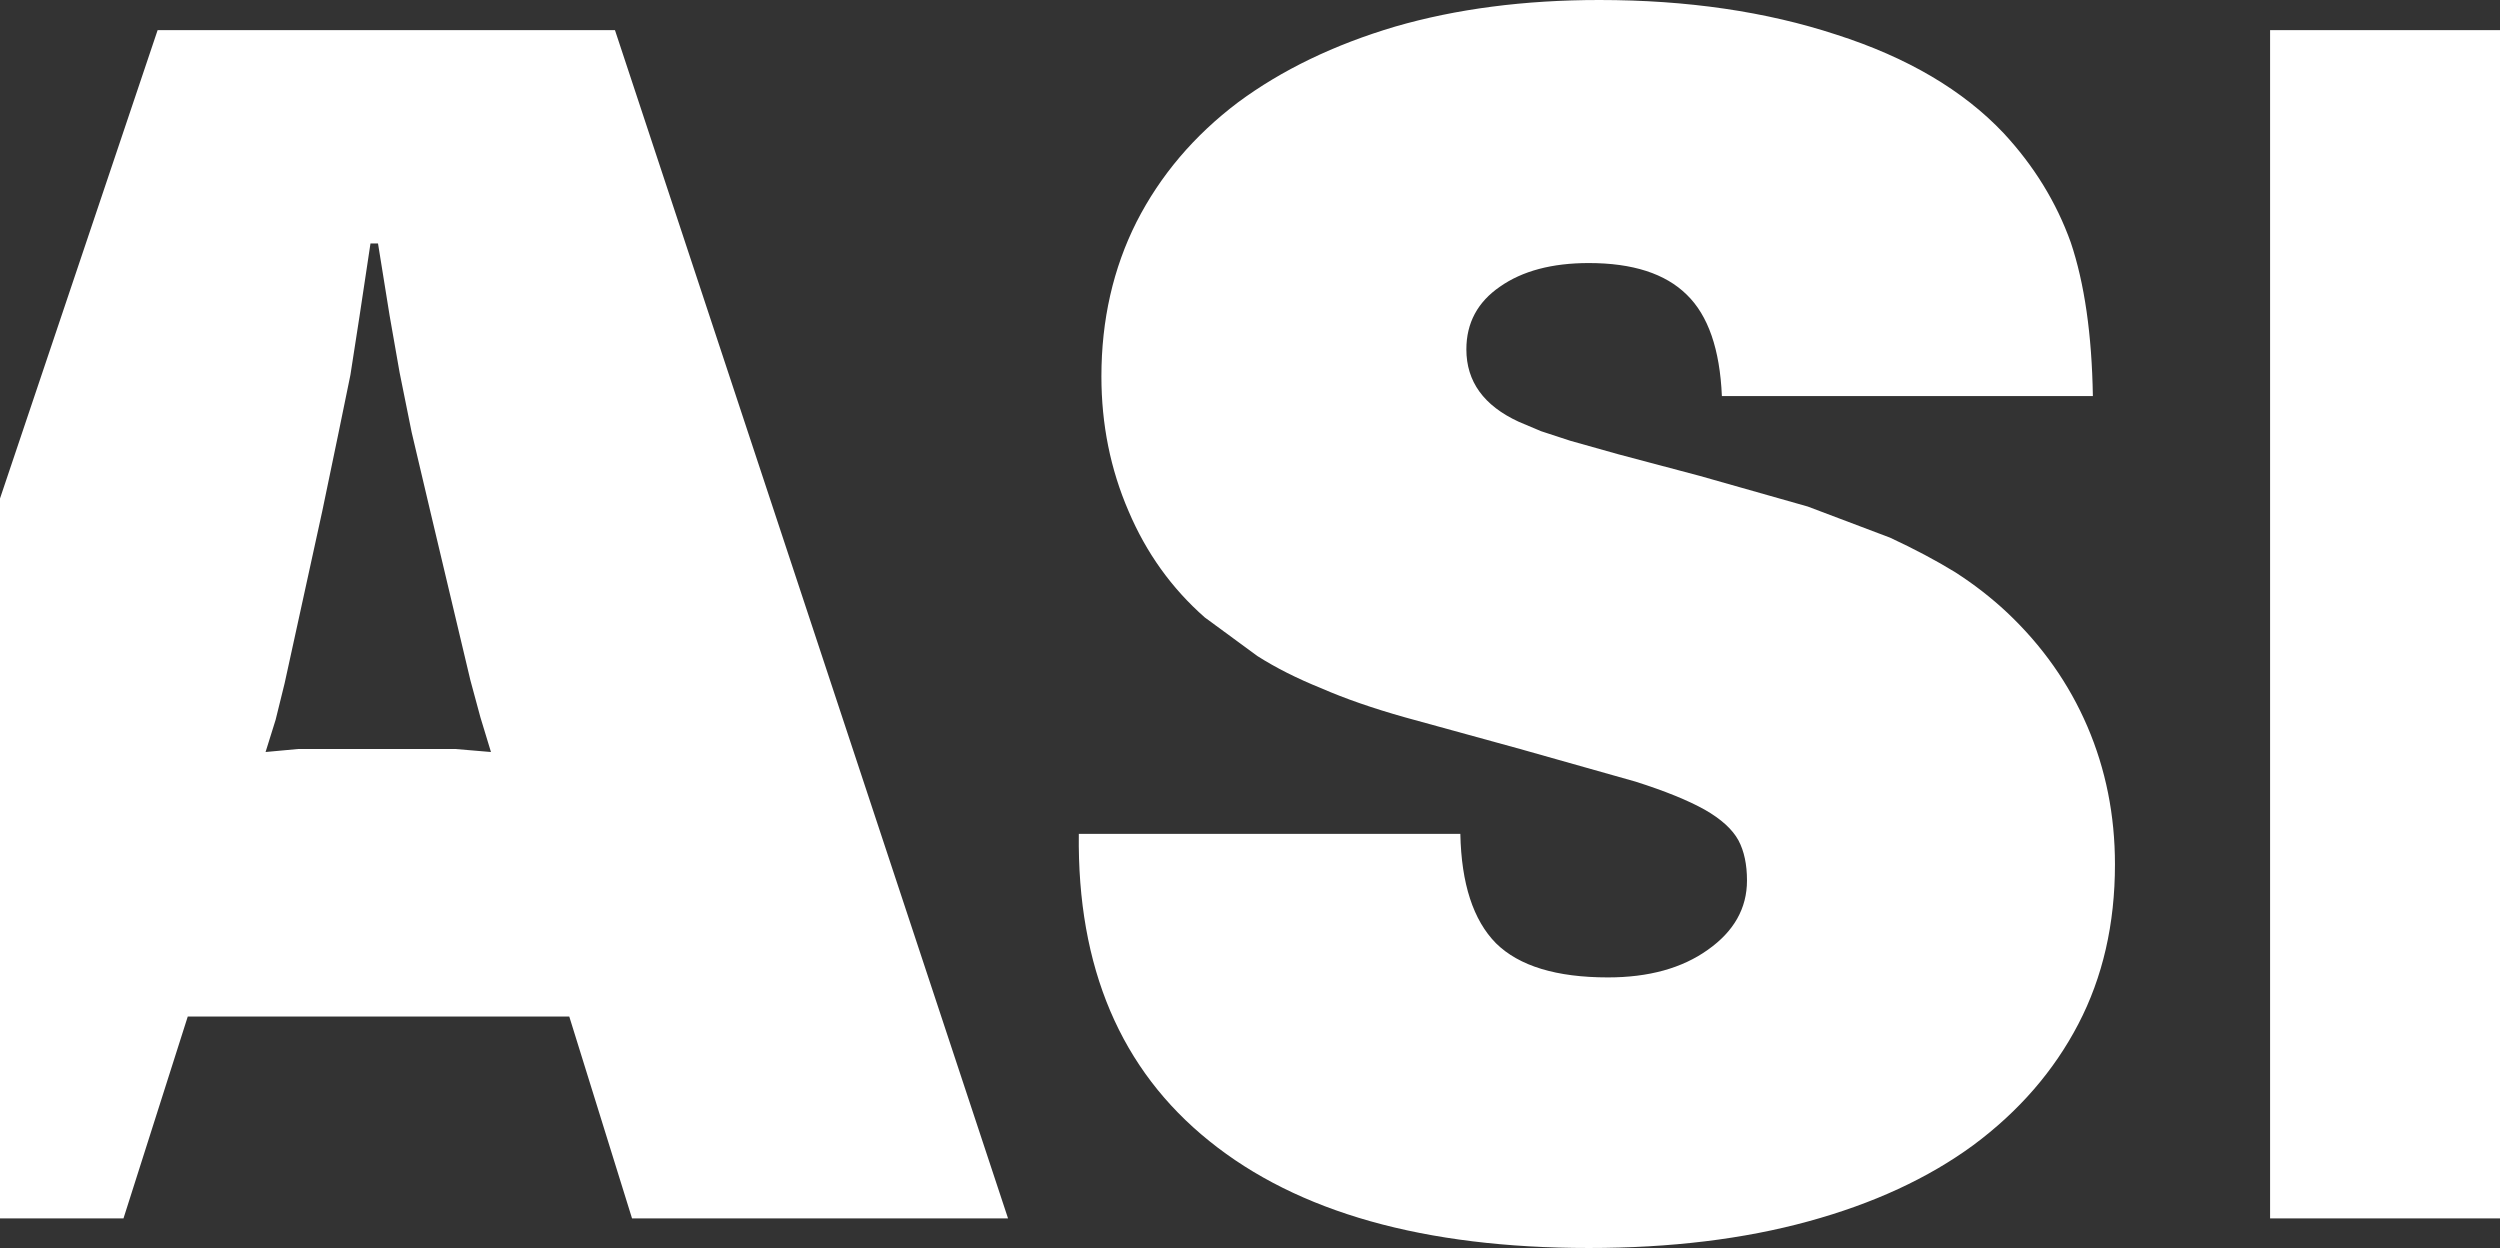
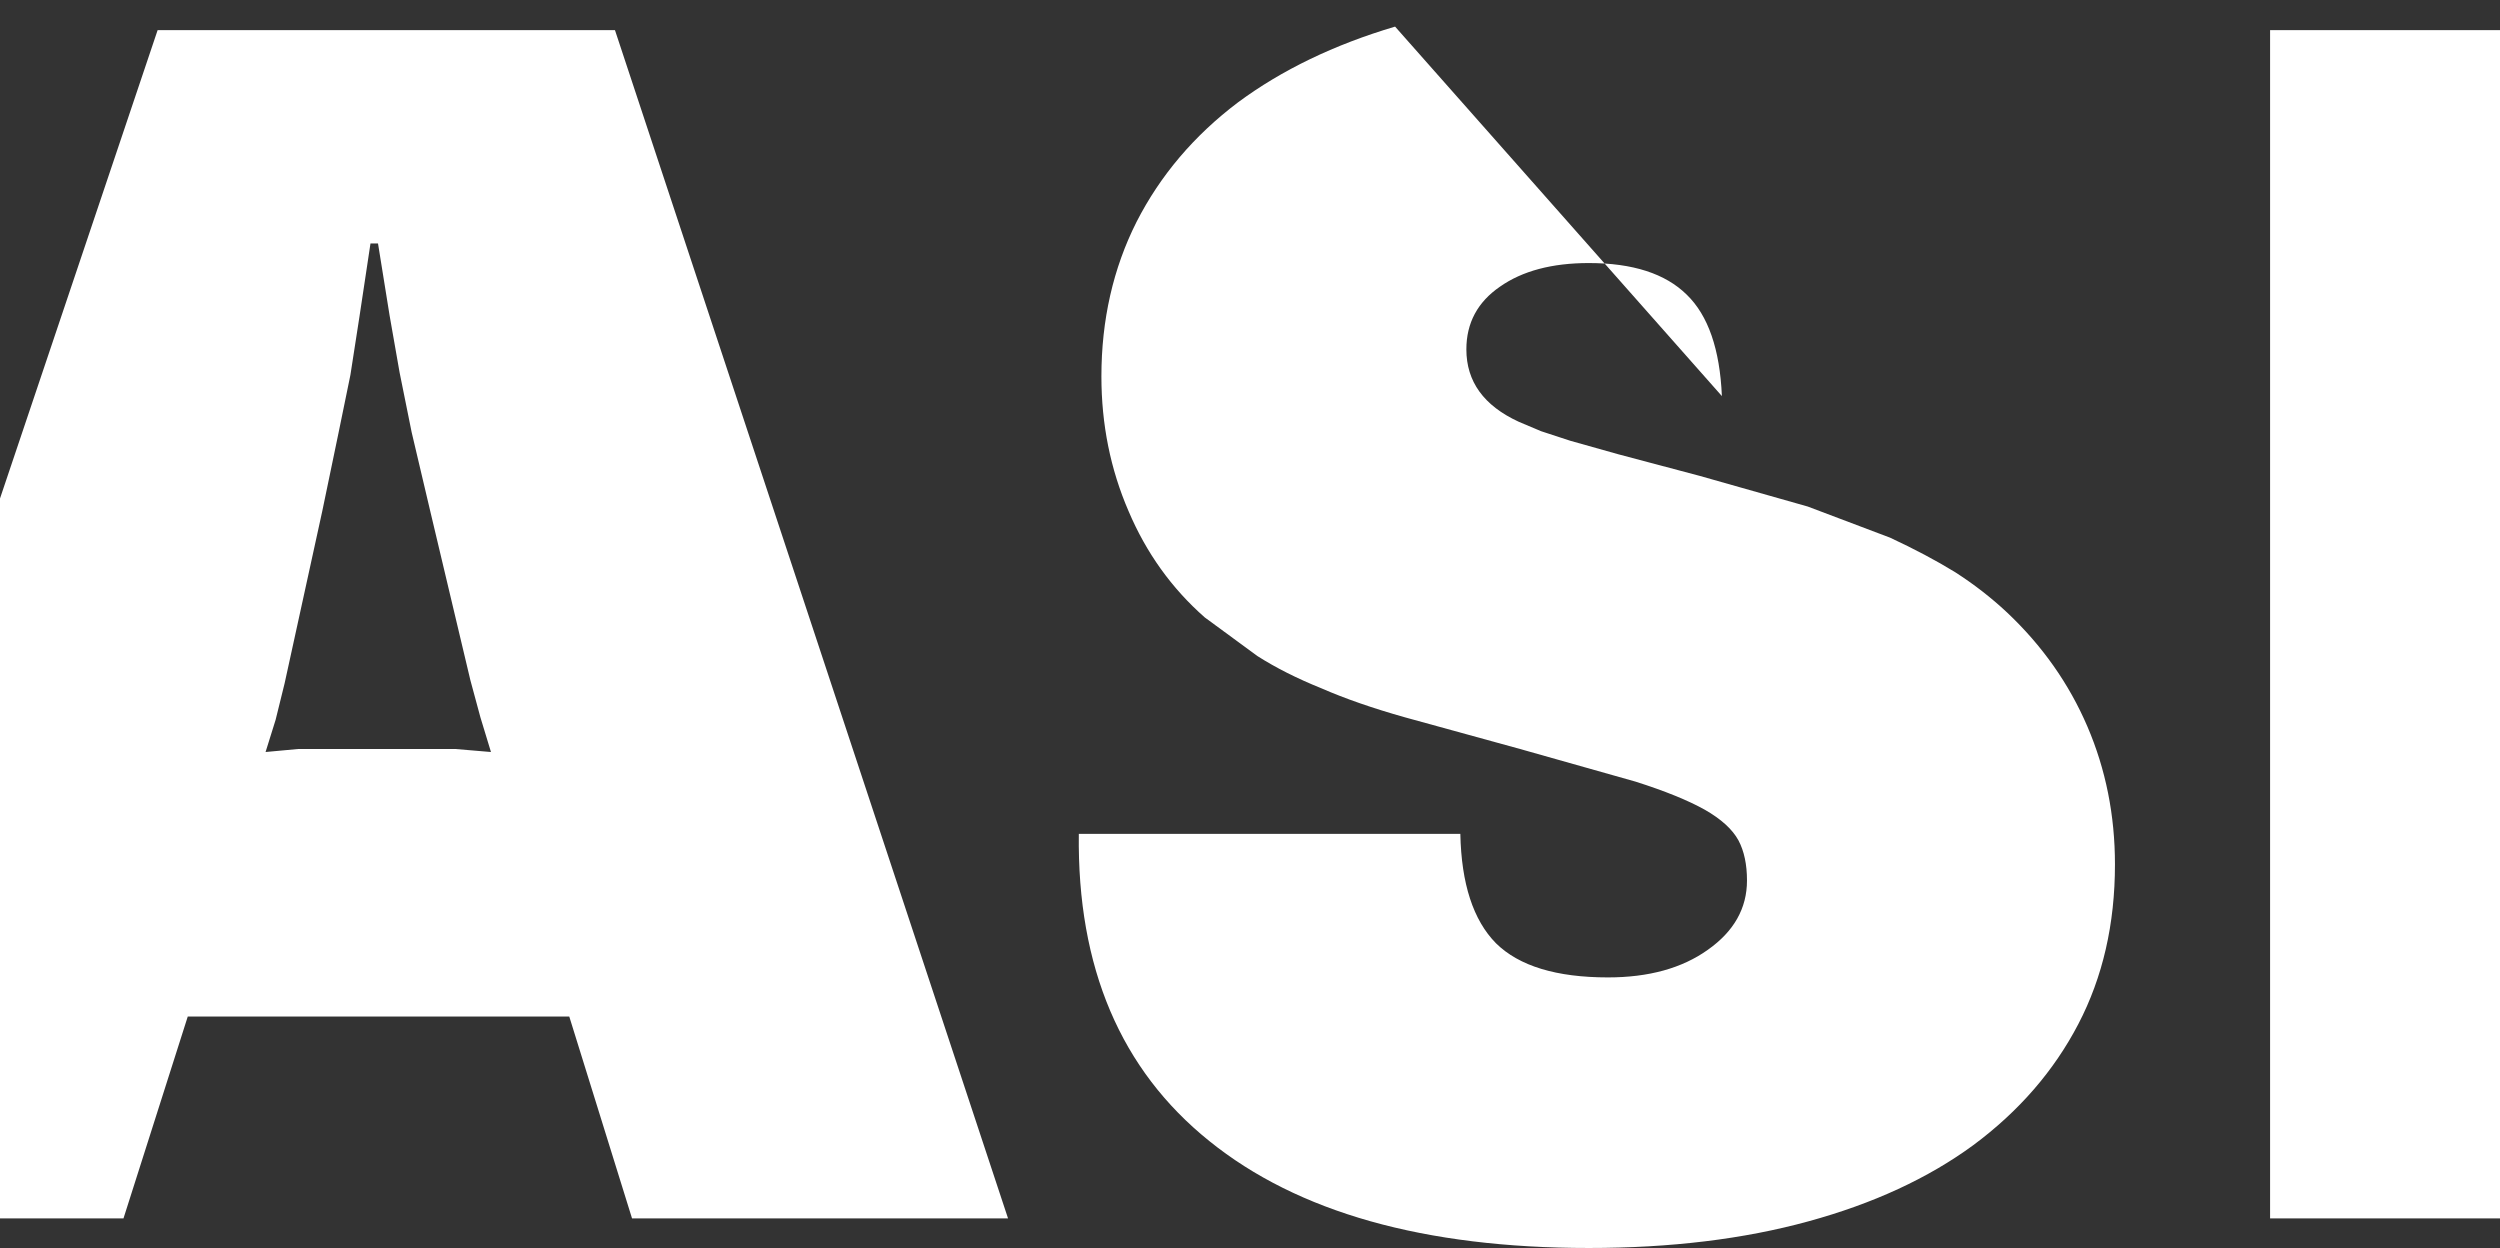
<svg xmlns="http://www.w3.org/2000/svg" height="124.3px" width="249.0px">
  <rect width="100%" height="100%" fill="#333333" stroke="none" />
  <g transform="matrix(1.0, 0.0, 0.0, 1.0, 124.0, 62.15)">
-     <path d="M-124.0 -12.5 L-108.3 -59.15 -62.75 -59.15 -23.6 59.2 -61.05 59.2 -67.3 39.1 -105.3 39.1 -111.7 59.2 -124.0 59.2 -124.0 -12.5 M-85.2 -30.75 L-86.35 -37.9 -87.1 -37.9 -88.2 -30.6 -89.1 -24.8 -90.3 -18.95 -91.9 -11.25 -95.65 5.9 -96.55 9.55 -97.55 12.75 -94.3 12.45 -90.55 12.45 -82.55 12.45 -78.65 12.45 -75.1 12.75 -76.15 9.3 -77.15 5.6 -81.15 -11.25 -83.0 -19.1 -84.2 -25.05 -85.2 -30.75 M102.1 -59.15 L125.0 -59.15 125.0 59.2 102.1 59.2 102.1 -59.15 M14.95 -59.5 Q24.1 -62.15 35.3 -62.15 48.4 -62.15 58.9 -58.7 69.5 -55.3 75.55 -48.9 80.1 -44.0 82.25 -38.0 84.3 -31.9 84.45 -22.7 L47.5 -22.7 Q47.2 -29.7 44.0 -32.8 40.8 -35.95 34.25 -35.95 28.75 -35.95 25.4 -33.6 22.05 -31.3 22.05 -27.35 22.05 -22.55 27.25 -20.15 L29.5 -19.2 32.4 -18.25 37.2 -16.9 45.3 -14.75 56.05 -11.7 64.25 -8.6 Q67.9 -6.9 70.75 -5.15 73.55 -3.35 75.9 -1.15 81.15 3.8 83.9 10.2 86.65 16.6 86.65 23.95 86.65 32.85 83.0 39.85 79.35 46.85 72.55 51.9 65.8 56.85 56.1 59.5 46.45 62.15 34.25 62.15 9.65 62.15 -3.55 51.5 -16.8 40.85 -16.55 20.9 L21.45 20.9 Q21.6 28.35 25.0 31.8 28.45 35.2 36.15 35.2 42.25 35.2 46.1 32.45 50.0 29.7 50.0 25.55 50.0 23.15 49.15 21.55 48.25 19.9 45.8 18.5 43.3 17.1 38.9 15.7 L27.4 12.45 15.95 9.3 Q11.15 7.95 7.6 6.4 4.0 4.95 1.25 3.2 L-4.0 -0.65 Q-8.95 -5.0 -11.6 -11.25 -14.3 -17.5 -14.3 -24.65 -14.3 -33.1 -10.8 -40.05 -7.25 -47.0 -0.7 -51.95 5.85 -56.8 14.95 -59.5" fill="#ffffff" fill-rule="evenodd" stroke="none" />
+     <path d="M-124.0 -12.5 L-108.3 -59.15 -62.75 -59.15 -23.6 59.2 -61.05 59.2 -67.3 39.1 -105.3 39.1 -111.7 59.2 -124.0 59.2 -124.0 -12.5 M-85.2 -30.75 L-86.35 -37.9 -87.1 -37.9 -88.2 -30.6 -89.1 -24.8 -90.3 -18.95 -91.9 -11.25 -95.65 5.9 -96.55 9.55 -97.55 12.75 -94.3 12.45 -90.55 12.45 -82.55 12.45 -78.65 12.45 -75.1 12.75 -76.15 9.3 -77.15 5.6 -81.15 -11.25 -83.0 -19.1 -84.2 -25.05 -85.2 -30.75 M102.1 -59.15 L125.0 -59.15 125.0 59.2 102.1 59.2 102.1 -59.15 M14.95 -59.5 L47.5 -22.7 Q47.2 -29.7 44.0 -32.8 40.8 -35.95 34.25 -35.95 28.75 -35.95 25.4 -33.6 22.05 -31.3 22.05 -27.35 22.05 -22.55 27.25 -20.15 L29.5 -19.2 32.4 -18.25 37.2 -16.9 45.3 -14.75 56.05 -11.7 64.25 -8.6 Q67.9 -6.9 70.75 -5.15 73.55 -3.35 75.9 -1.15 81.15 3.8 83.9 10.2 86.65 16.6 86.65 23.95 86.65 32.85 83.0 39.85 79.35 46.85 72.55 51.9 65.8 56.85 56.1 59.5 46.45 62.15 34.25 62.15 9.65 62.15 -3.55 51.5 -16.8 40.85 -16.55 20.9 L21.45 20.9 Q21.6 28.35 25.0 31.8 28.45 35.2 36.15 35.2 42.25 35.2 46.1 32.45 50.0 29.7 50.0 25.55 50.0 23.15 49.15 21.55 48.25 19.9 45.8 18.5 43.3 17.1 38.9 15.7 L27.4 12.45 15.95 9.3 Q11.15 7.95 7.6 6.4 4.0 4.95 1.25 3.2 L-4.0 -0.65 Q-8.95 -5.0 -11.6 -11.25 -14.3 -17.5 -14.3 -24.65 -14.3 -33.1 -10.8 -40.05 -7.25 -47.0 -0.7 -51.95 5.85 -56.8 14.95 -59.5" fill="#ffffff" fill-rule="evenodd" stroke="none" />
  </g>
</svg>